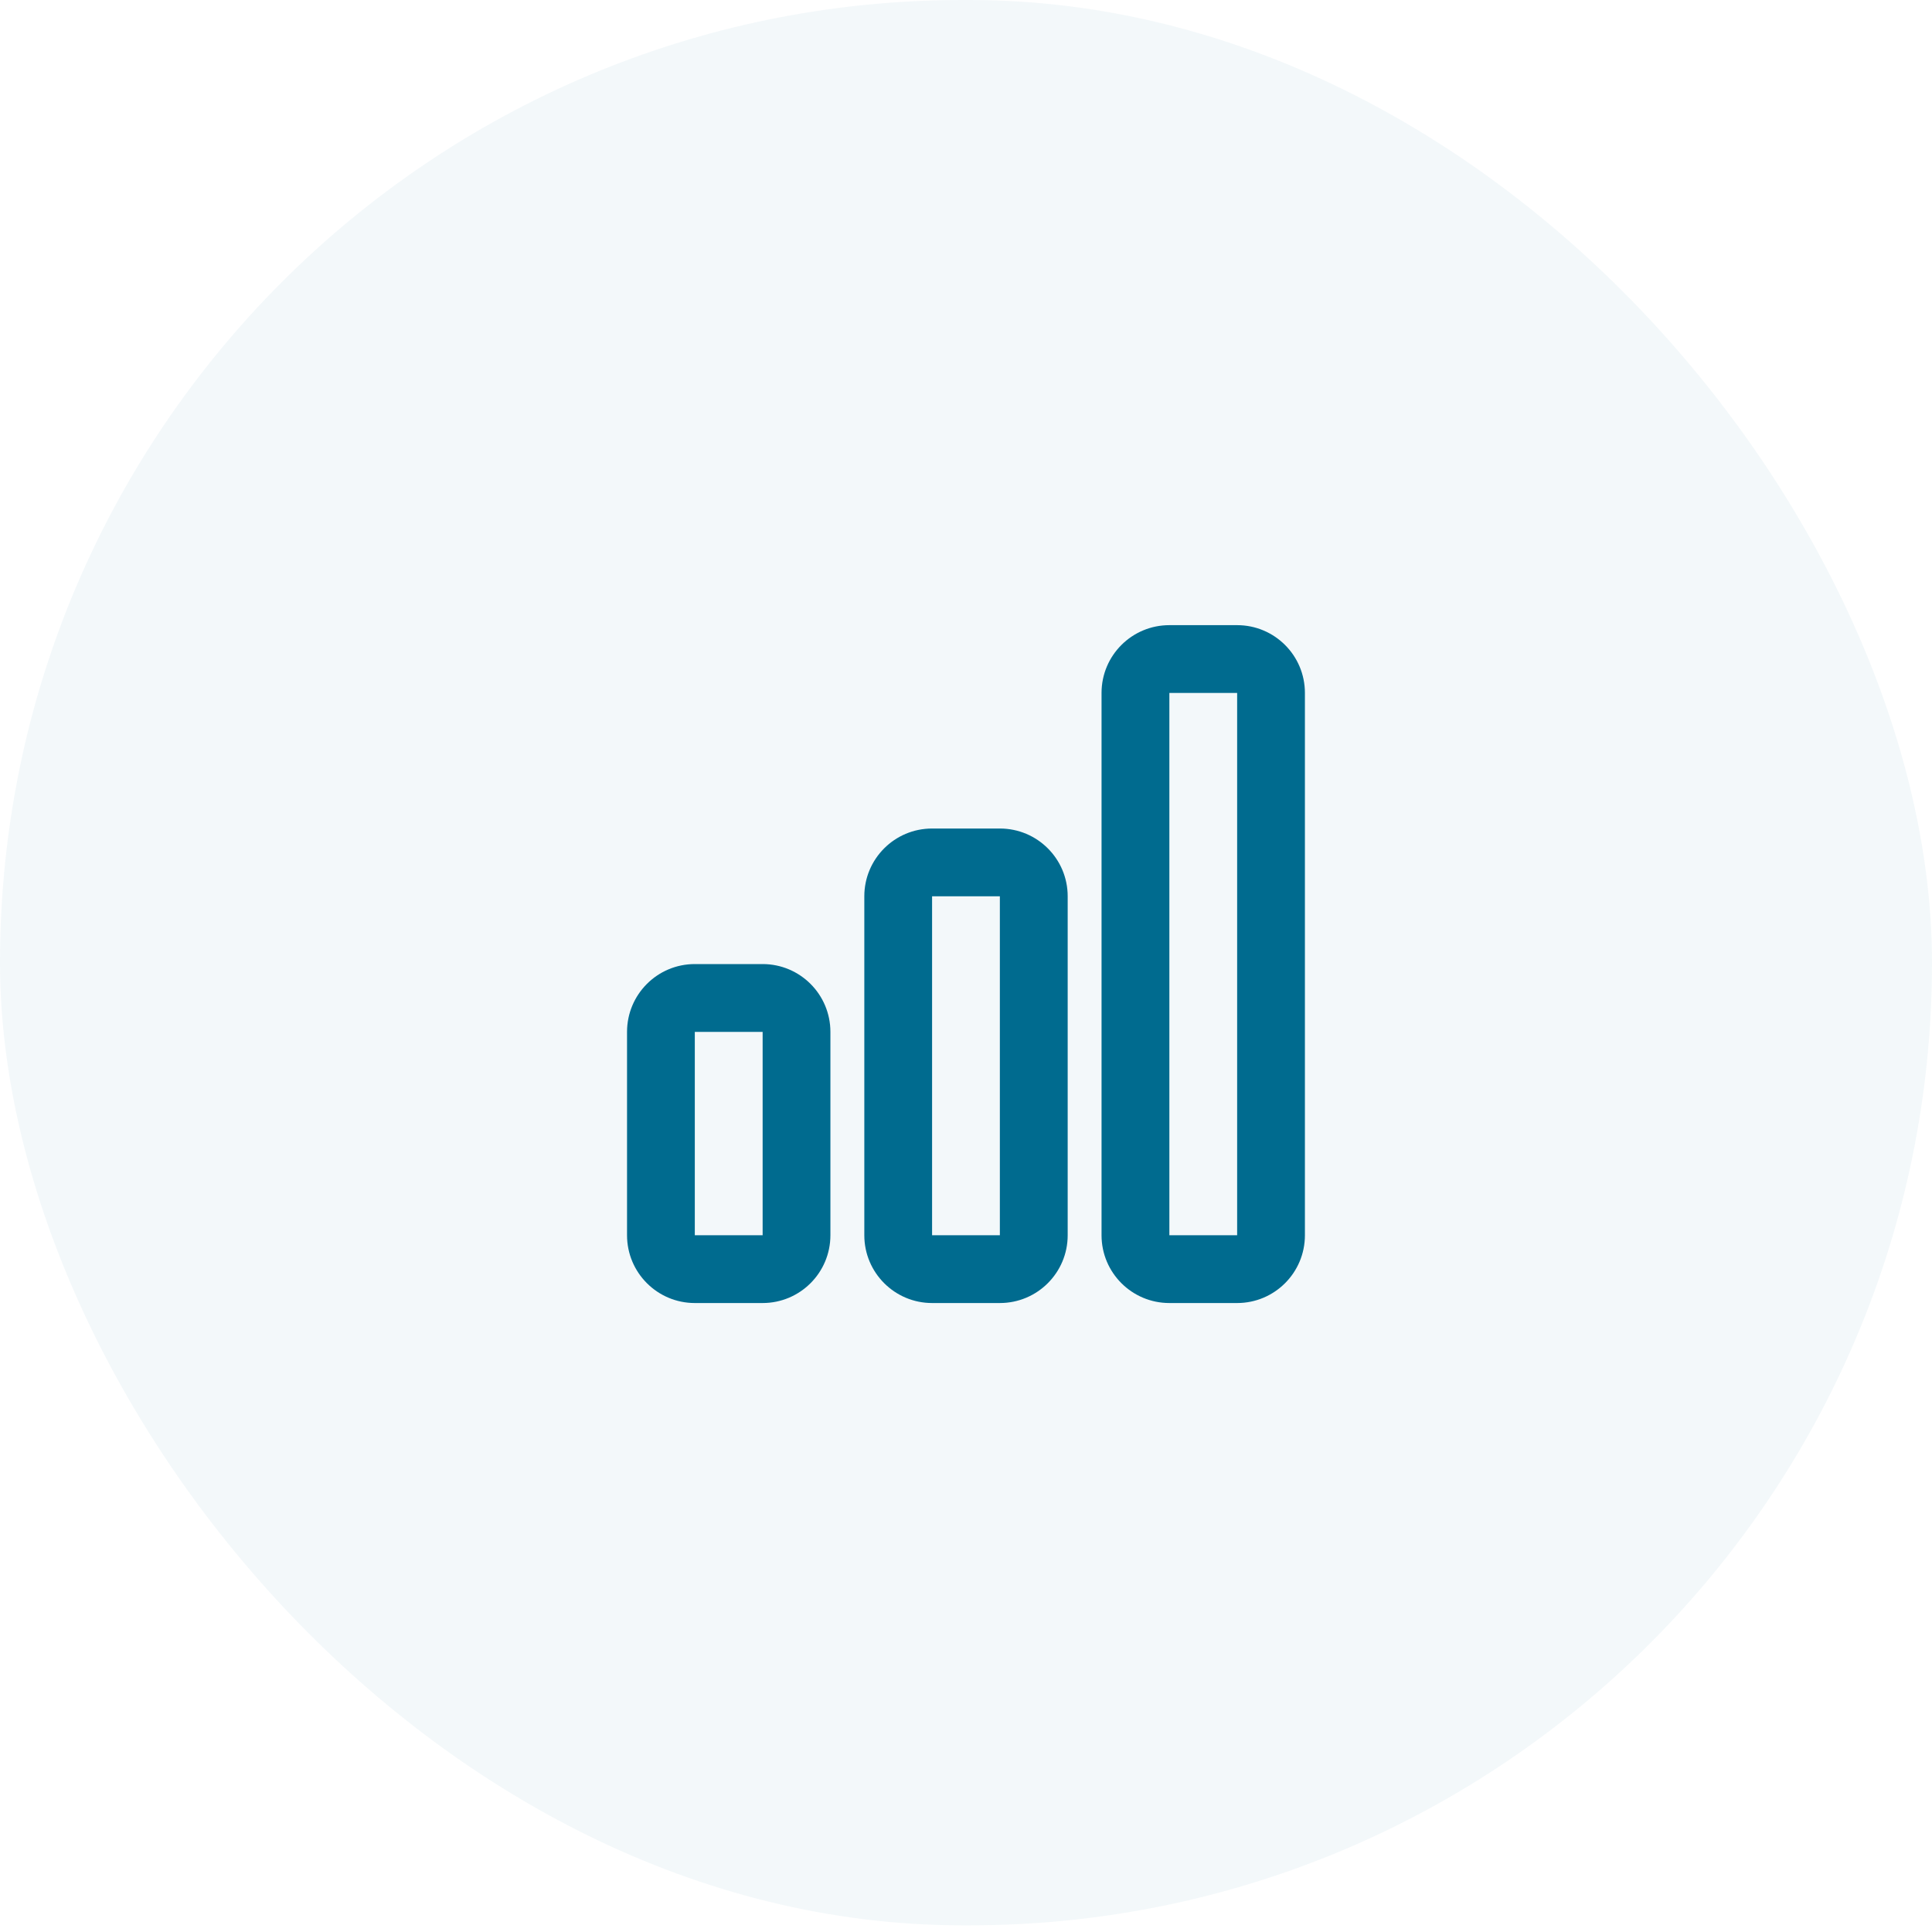
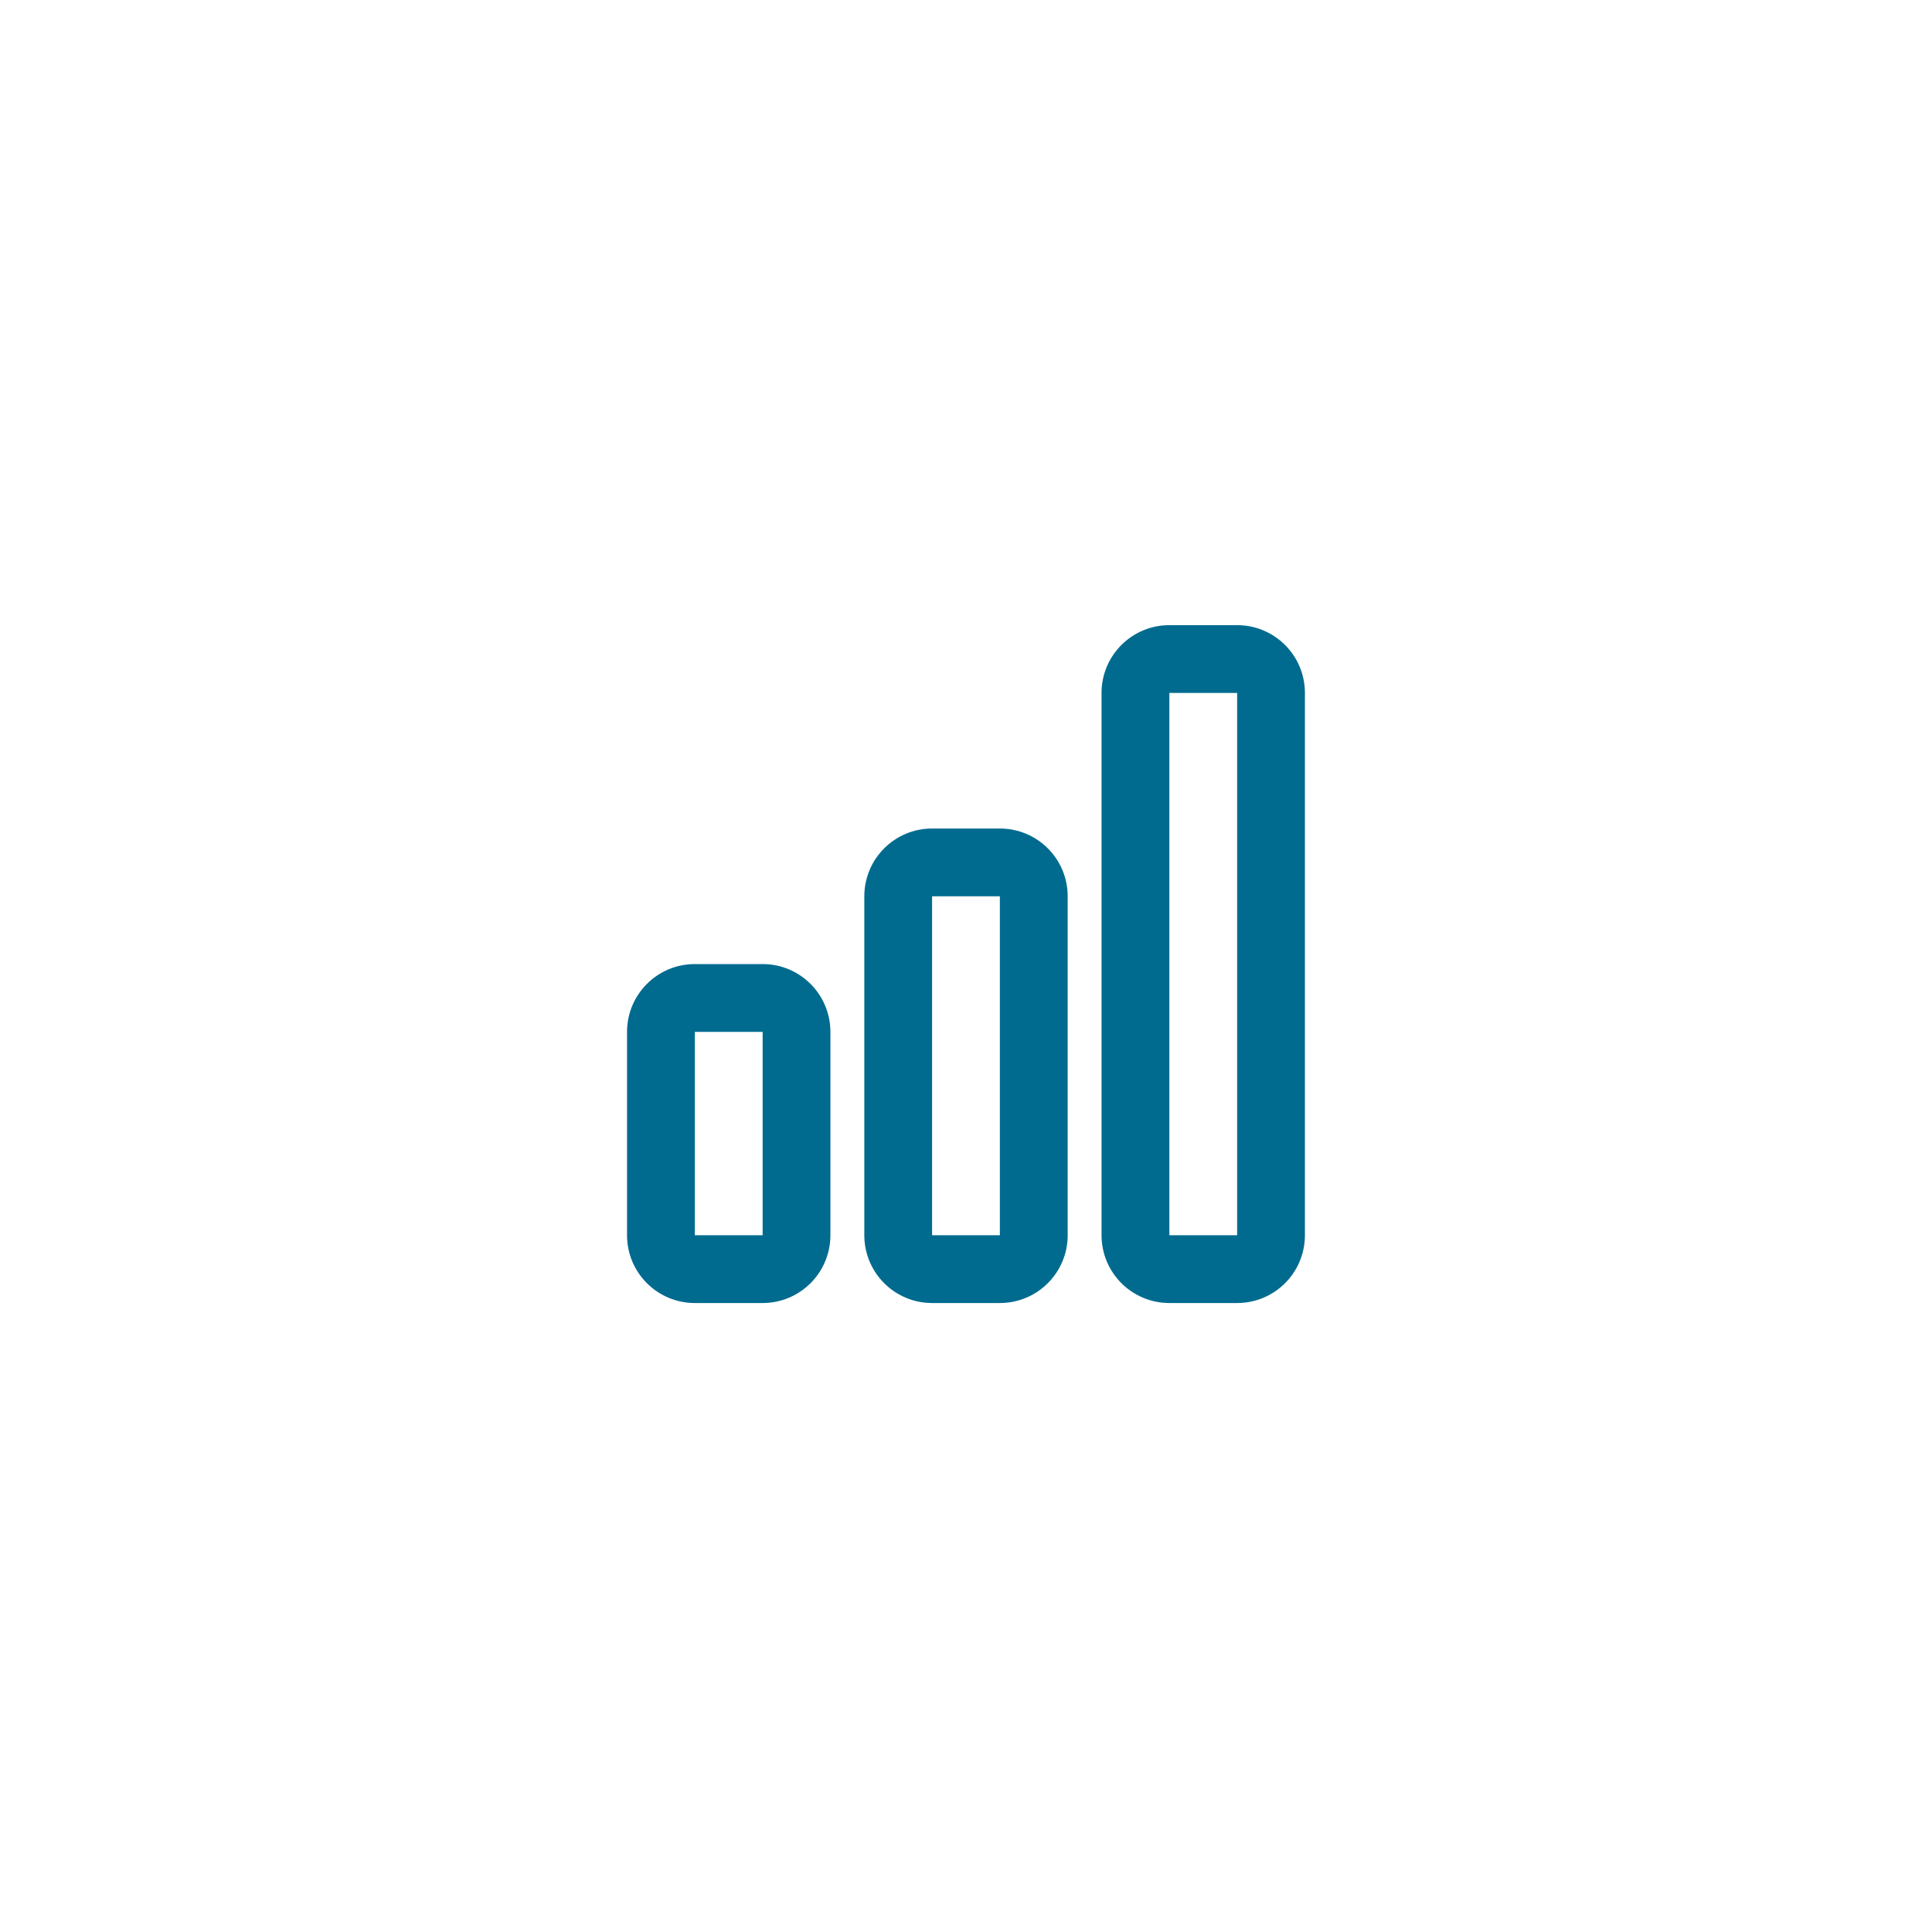
<svg xmlns="http://www.w3.org/2000/svg" width="38" height="38" viewBox="0 0 38 38" fill="none">
-   <rect opacity="0.05" width="38" height="37.869" rx="18.935" fill="#006B8F" />
-   <path fill-rule="evenodd" clip-rule="evenodd" d="M23 12.296C22.263 12.296 21.666 12.892 21.666 13.629V24.296C21.666 25.032 22.263 25.629 23 25.629H24.333C25.069 25.629 25.666 25.032 25.666 24.296V13.629C25.666 12.892 25.069 12.296 24.333 12.296H23ZM23 13.629L24.333 13.629V24.296H23V13.629ZM17 17.629C17 16.892 17.597 16.296 18.333 16.296H19.666C20.403 16.296 21 16.892 21 17.629V24.296C21 25.032 20.403 25.629 19.666 25.629H18.333C17.597 25.629 17 25.032 17 24.296V17.629ZM19.666 17.629H18.333V24.296H19.666V17.629ZM12.333 20.296C12.333 19.559 12.93 18.962 13.666 18.962H15C15.736 18.962 16.333 19.559 16.333 20.296V24.296C16.333 25.032 15.736 25.629 15 25.629H13.666C12.93 25.629 12.333 25.032 12.333 24.296V20.296ZM15 20.296H13.666V24.296H15V20.296Z" fill="#006B8F" />
+   <path fill-rule="evenodd" clip-rule="evenodd" d="M23 12.296C22.263 12.296 21.666 12.892 21.666 13.629V24.296C21.666 25.032 22.263 25.629 23 25.629H24.333C25.069 25.629 25.666 25.032 25.666 24.296V13.629C25.666 12.892 25.069 12.296 24.333 12.296H23ZM23 13.629L24.333 13.629V24.296H23V13.629ZM17 17.629C17 16.892 17.597 16.296 18.333 16.296H19.666C20.403 16.296 21 16.892 21 17.629V24.296C21 25.032 20.403 25.629 19.666 25.629H18.333C17.597 25.629 17 25.032 17 24.296V17.629ZH18.333V24.296H19.666V17.629ZM12.333 20.296C12.333 19.559 12.93 18.962 13.666 18.962H15C15.736 18.962 16.333 19.559 16.333 20.296V24.296C16.333 25.032 15.736 25.629 15 25.629H13.666C12.93 25.629 12.333 25.032 12.333 24.296V20.296ZM15 20.296H13.666V24.296H15V20.296Z" fill="#006B8F" />
</svg>